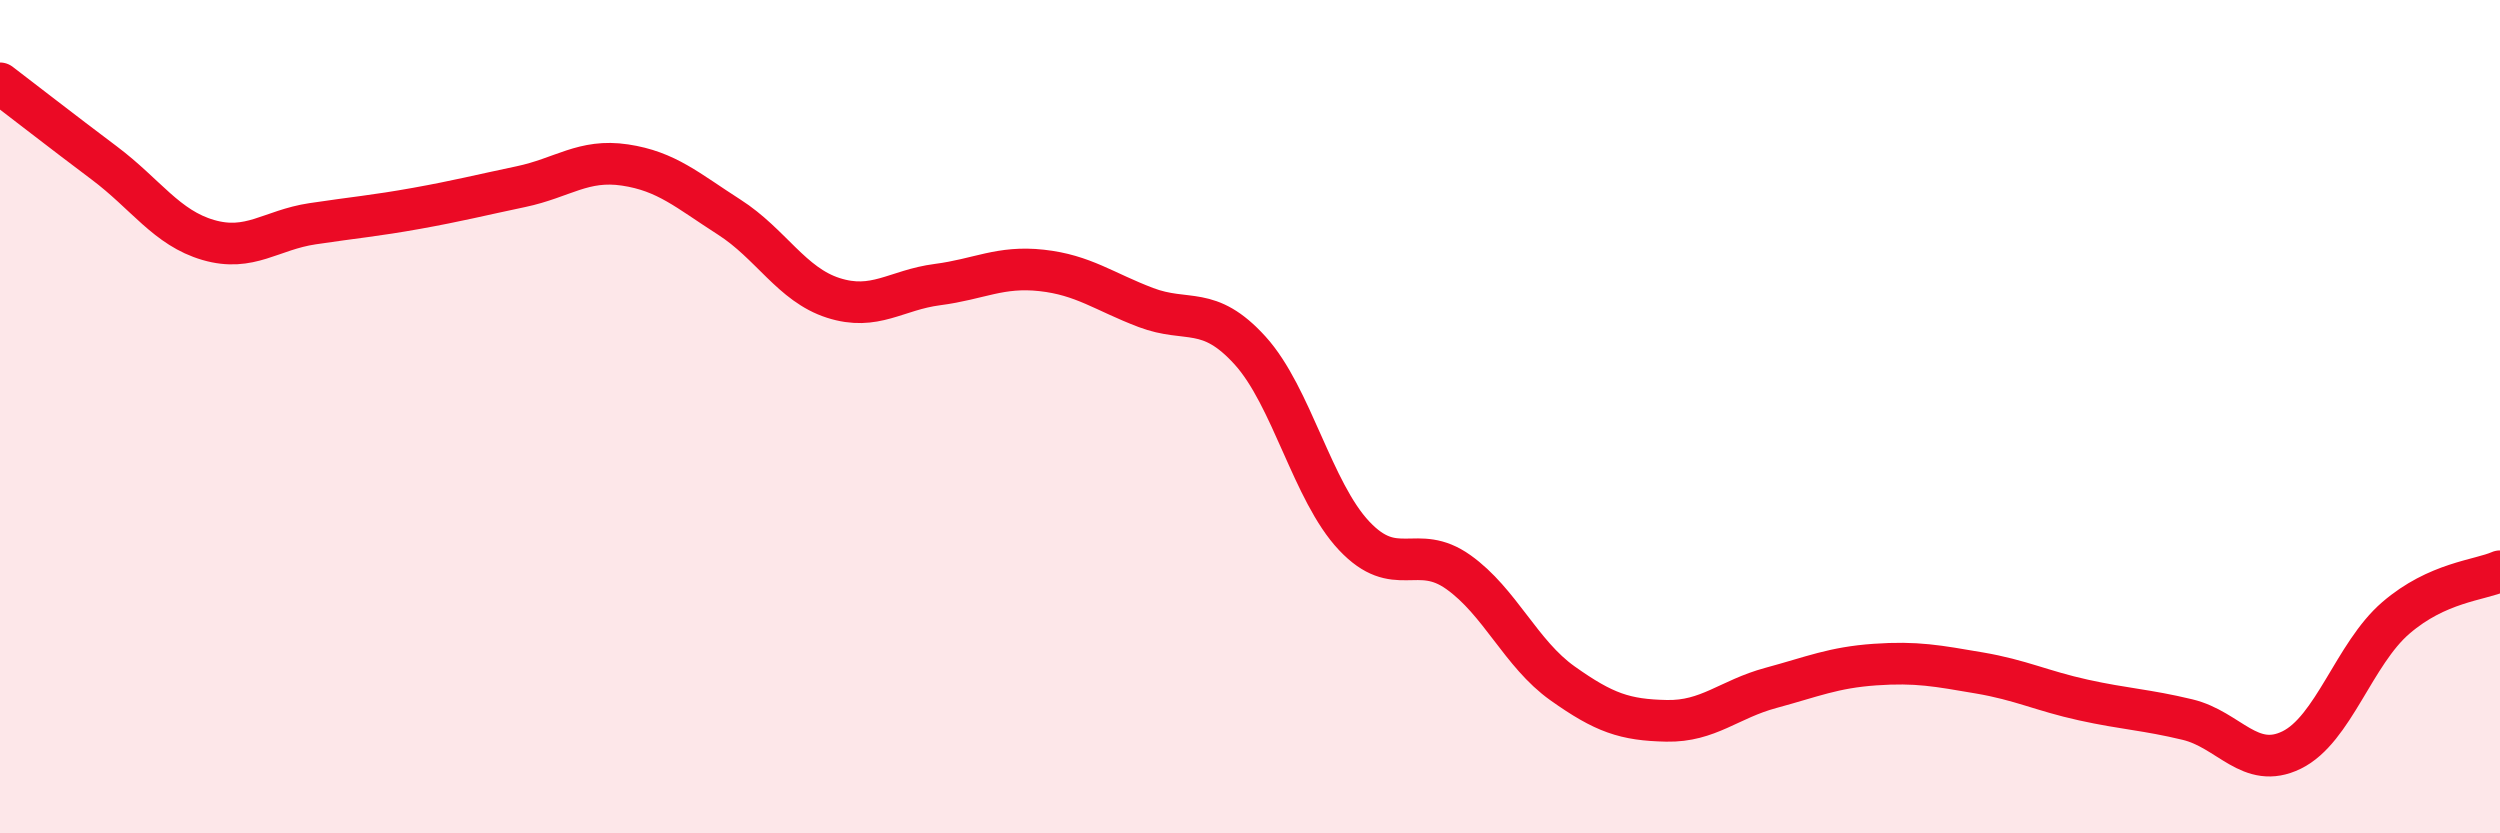
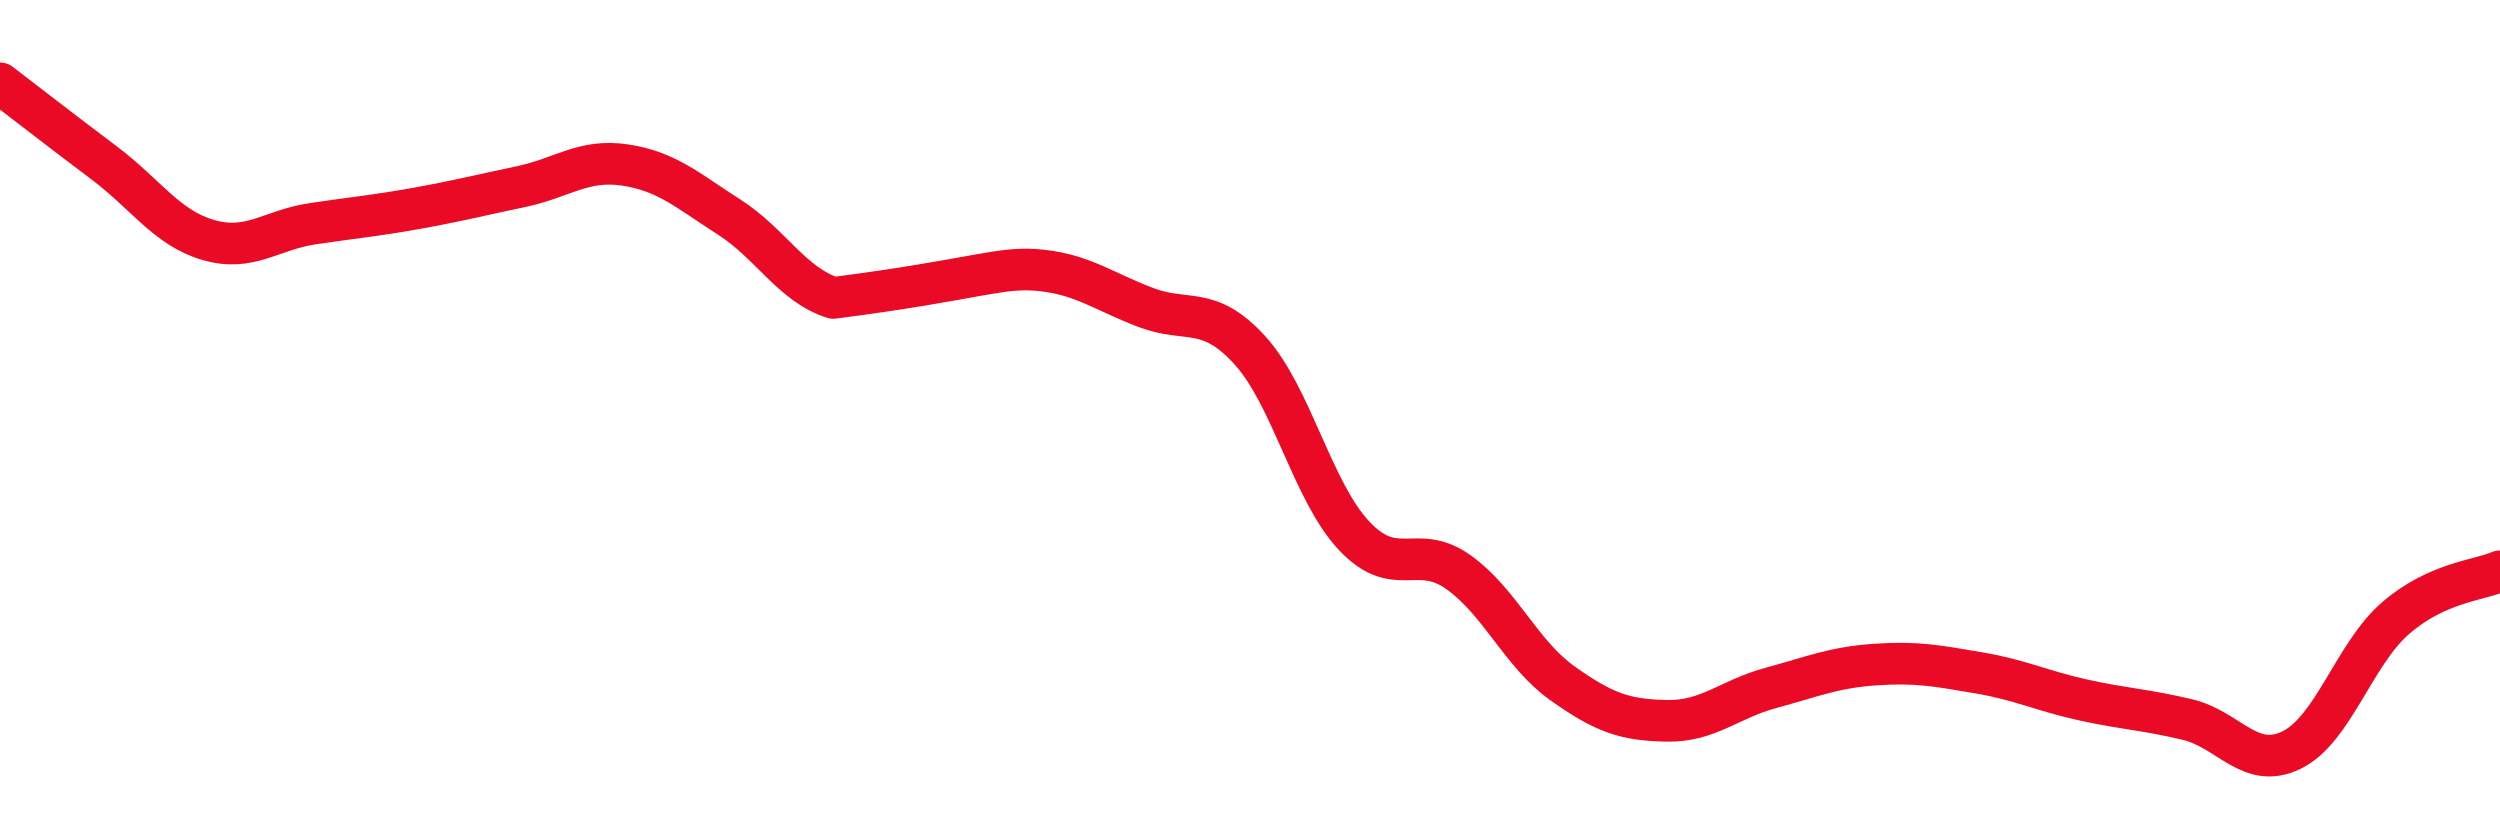
<svg xmlns="http://www.w3.org/2000/svg" width="60" height="20" viewBox="0 0 60 20">
-   <path d="M 0,2 C 0.5,2.38 1.5,3.16 2.5,3.91 C 3.5,4.66 4,5.47 5,5.76 C 6,6.05 6.5,5.52 7.5,5.37 C 8.5,5.22 9,5.18 10,5 C 11,4.82 11.5,4.69 12.5,4.48 C 13.5,4.27 14,3.81 15,3.96 C 16,4.11 16.5,4.57 17.5,5.21 C 18.5,5.85 19,6.83 20,7.15 C 21,7.47 21.5,6.96 22.5,6.83 C 23.5,6.7 24,6.38 25,6.49 C 26,6.6 26.5,7 27.5,7.38 C 28.5,7.76 29,7.31 30,8.41 C 31,9.51 31.5,11.8 32.5,12.86 C 33.5,13.92 34,13.02 35,13.73 C 36,14.44 36.5,15.69 37.5,16.4 C 38.5,17.11 39,17.28 40,17.3 C 41,17.32 41.5,16.78 42.5,16.51 C 43.5,16.24 44,16.02 45,15.95 C 46,15.88 46.5,15.98 47.5,16.15 C 48.5,16.32 49,16.58 50,16.8 C 51,17.02 51.5,17.03 52.5,17.27 C 53.5,17.51 54,18.49 55,18 C 56,17.51 56.5,15.69 57.5,14.83 C 58.5,13.97 59.5,13.93 60,13.71L60 20L0 20Z" fill="#EB0A25" opacity="0.1" stroke-linecap="round" stroke-linejoin="round" />
-   <path d="M 0,2 C 0.5,2.38 1.5,3.16 2.5,3.91 C 3.5,4.66 4,5.47 5,5.76 C 6,6.05 6.5,5.52 7.5,5.37 C 8.5,5.22 9,5.18 10,5 C 11,4.82 11.5,4.69 12.5,4.48 C 13.5,4.27 14,3.81 15,3.96 C 16,4.11 16.5,4.57 17.5,5.21 C 18.5,5.85 19,6.83 20,7.15 C 21,7.47 21.5,6.96 22.5,6.83 C 23.5,6.7 24,6.38 25,6.49 C 26,6.6 26.5,7 27.5,7.38 C 28.5,7.76 29,7.31 30,8.41 C 31,9.51 31.5,11.8 32.5,12.86 C 33.5,13.92 34,13.02 35,13.73 C 36,14.44 36.5,15.69 37.5,16.4 C 38.5,17.11 39,17.28 40,17.3 C 41,17.32 41.5,16.78 42.5,16.51 C 43.5,16.24 44,16.02 45,15.95 C 46,15.88 46.5,15.98 47.5,16.15 C 48.5,16.32 49,16.58 50,16.8 C 51,17.02 51.5,17.03 52.5,17.27 C 53.5,17.51 54,18.49 55,18 C 56,17.51 56.5,15.69 57.5,14.83 C 58.5,13.97 59.5,13.93 60,13.71" stroke="#EB0A25" stroke-width="1" fill="none" stroke-linecap="round" stroke-linejoin="round" />
+   <path d="M 0,2 C 0.5,2.38 1.5,3.16 2.5,3.91 C 3.5,4.66 4,5.47 5,5.76 C 6,6.05 6.5,5.52 7.5,5.37 C 8.5,5.22 9,5.18 10,5 C 11,4.82 11.5,4.69 12.5,4.48 C 13.5,4.27 14,3.81 15,3.96 C 16,4.11 16.5,4.57 17.5,5.21 C 18.5,5.85 19,6.83 20,7.15 C 23.5,6.7 24,6.38 25,6.49 C 26,6.6 26.5,7 27.5,7.38 C 28.5,7.76 29,7.31 30,8.41 C 31,9.51 31.5,11.8 32.5,12.86 C 33.5,13.92 34,13.02 35,13.73 C 36,14.44 36.5,15.69 37.5,16.4 C 38.5,17.11 39,17.28 40,17.3 C 41,17.32 41.5,16.78 42.5,16.51 C 43.5,16.24 44,16.02 45,15.95 C 46,15.88 46.5,15.98 47.5,16.15 C 48.5,16.32 49,16.58 50,16.8 C 51,17.02 51.5,17.03 52.5,17.27 C 53.5,17.51 54,18.49 55,18 C 56,17.51 56.5,15.69 57.5,14.83 C 58.5,13.97 59.5,13.93 60,13.71" stroke="#EB0A25" stroke-width="1" fill="none" stroke-linecap="round" stroke-linejoin="round" />
</svg>